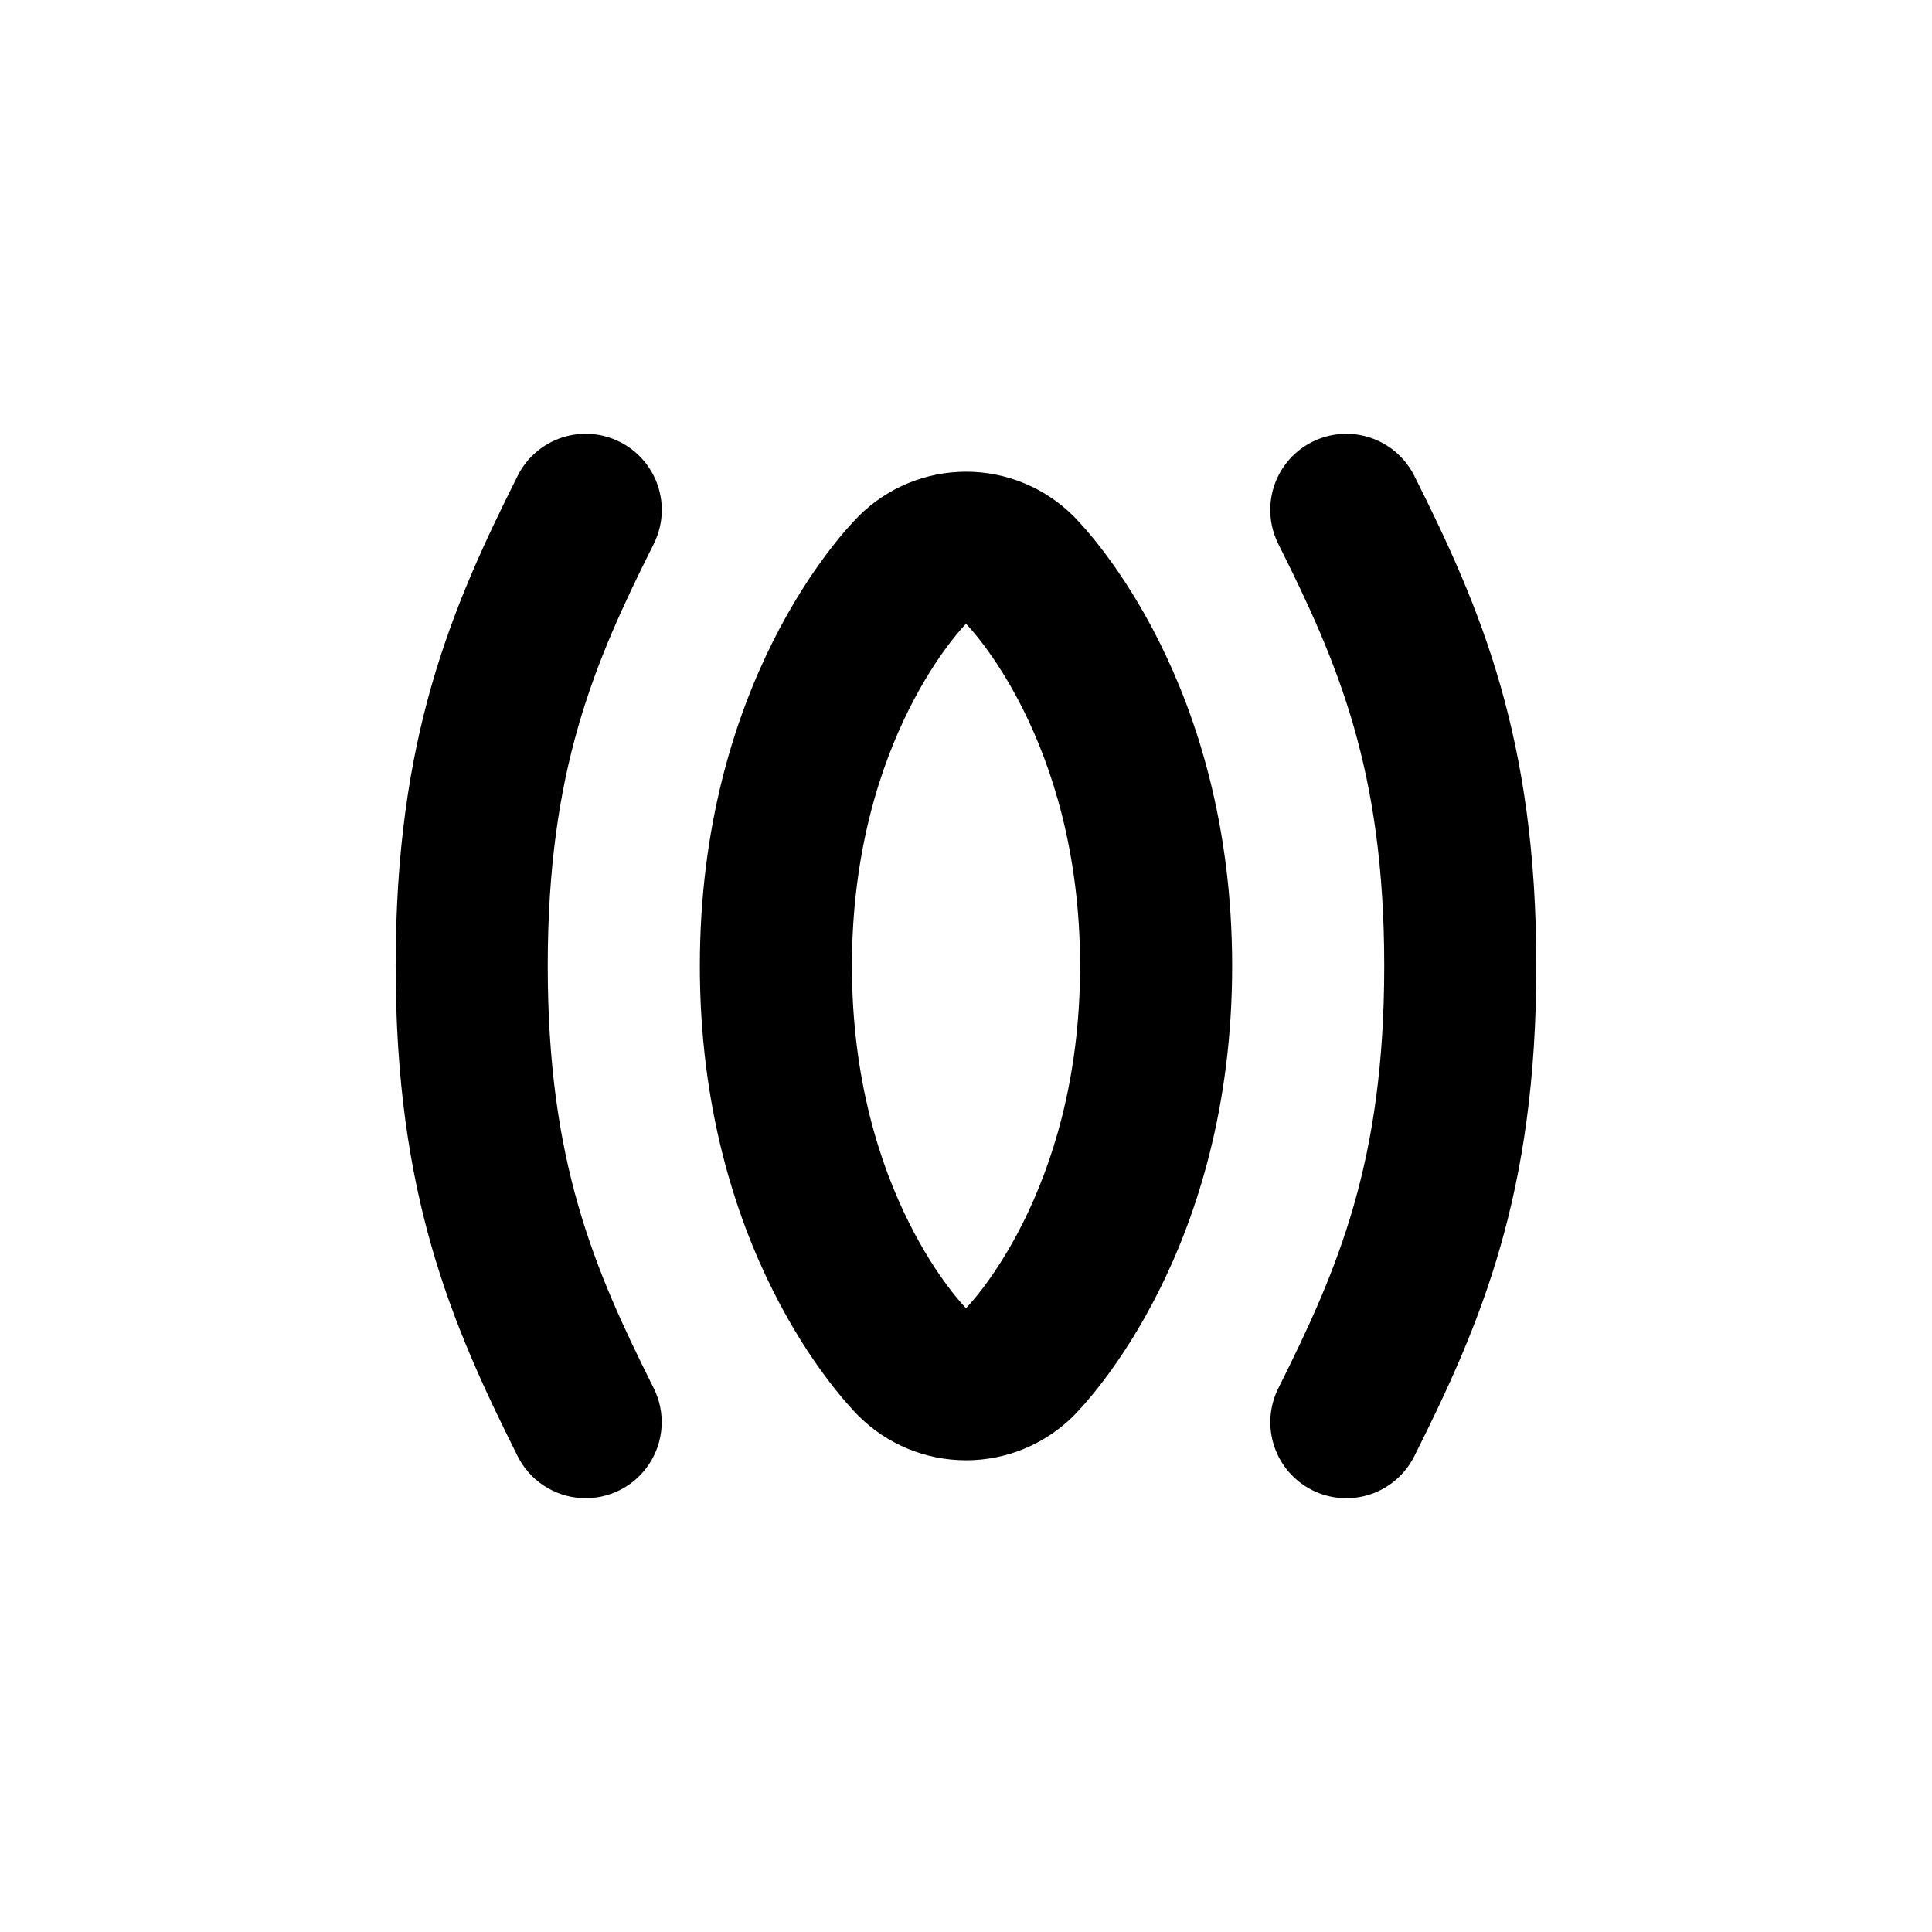
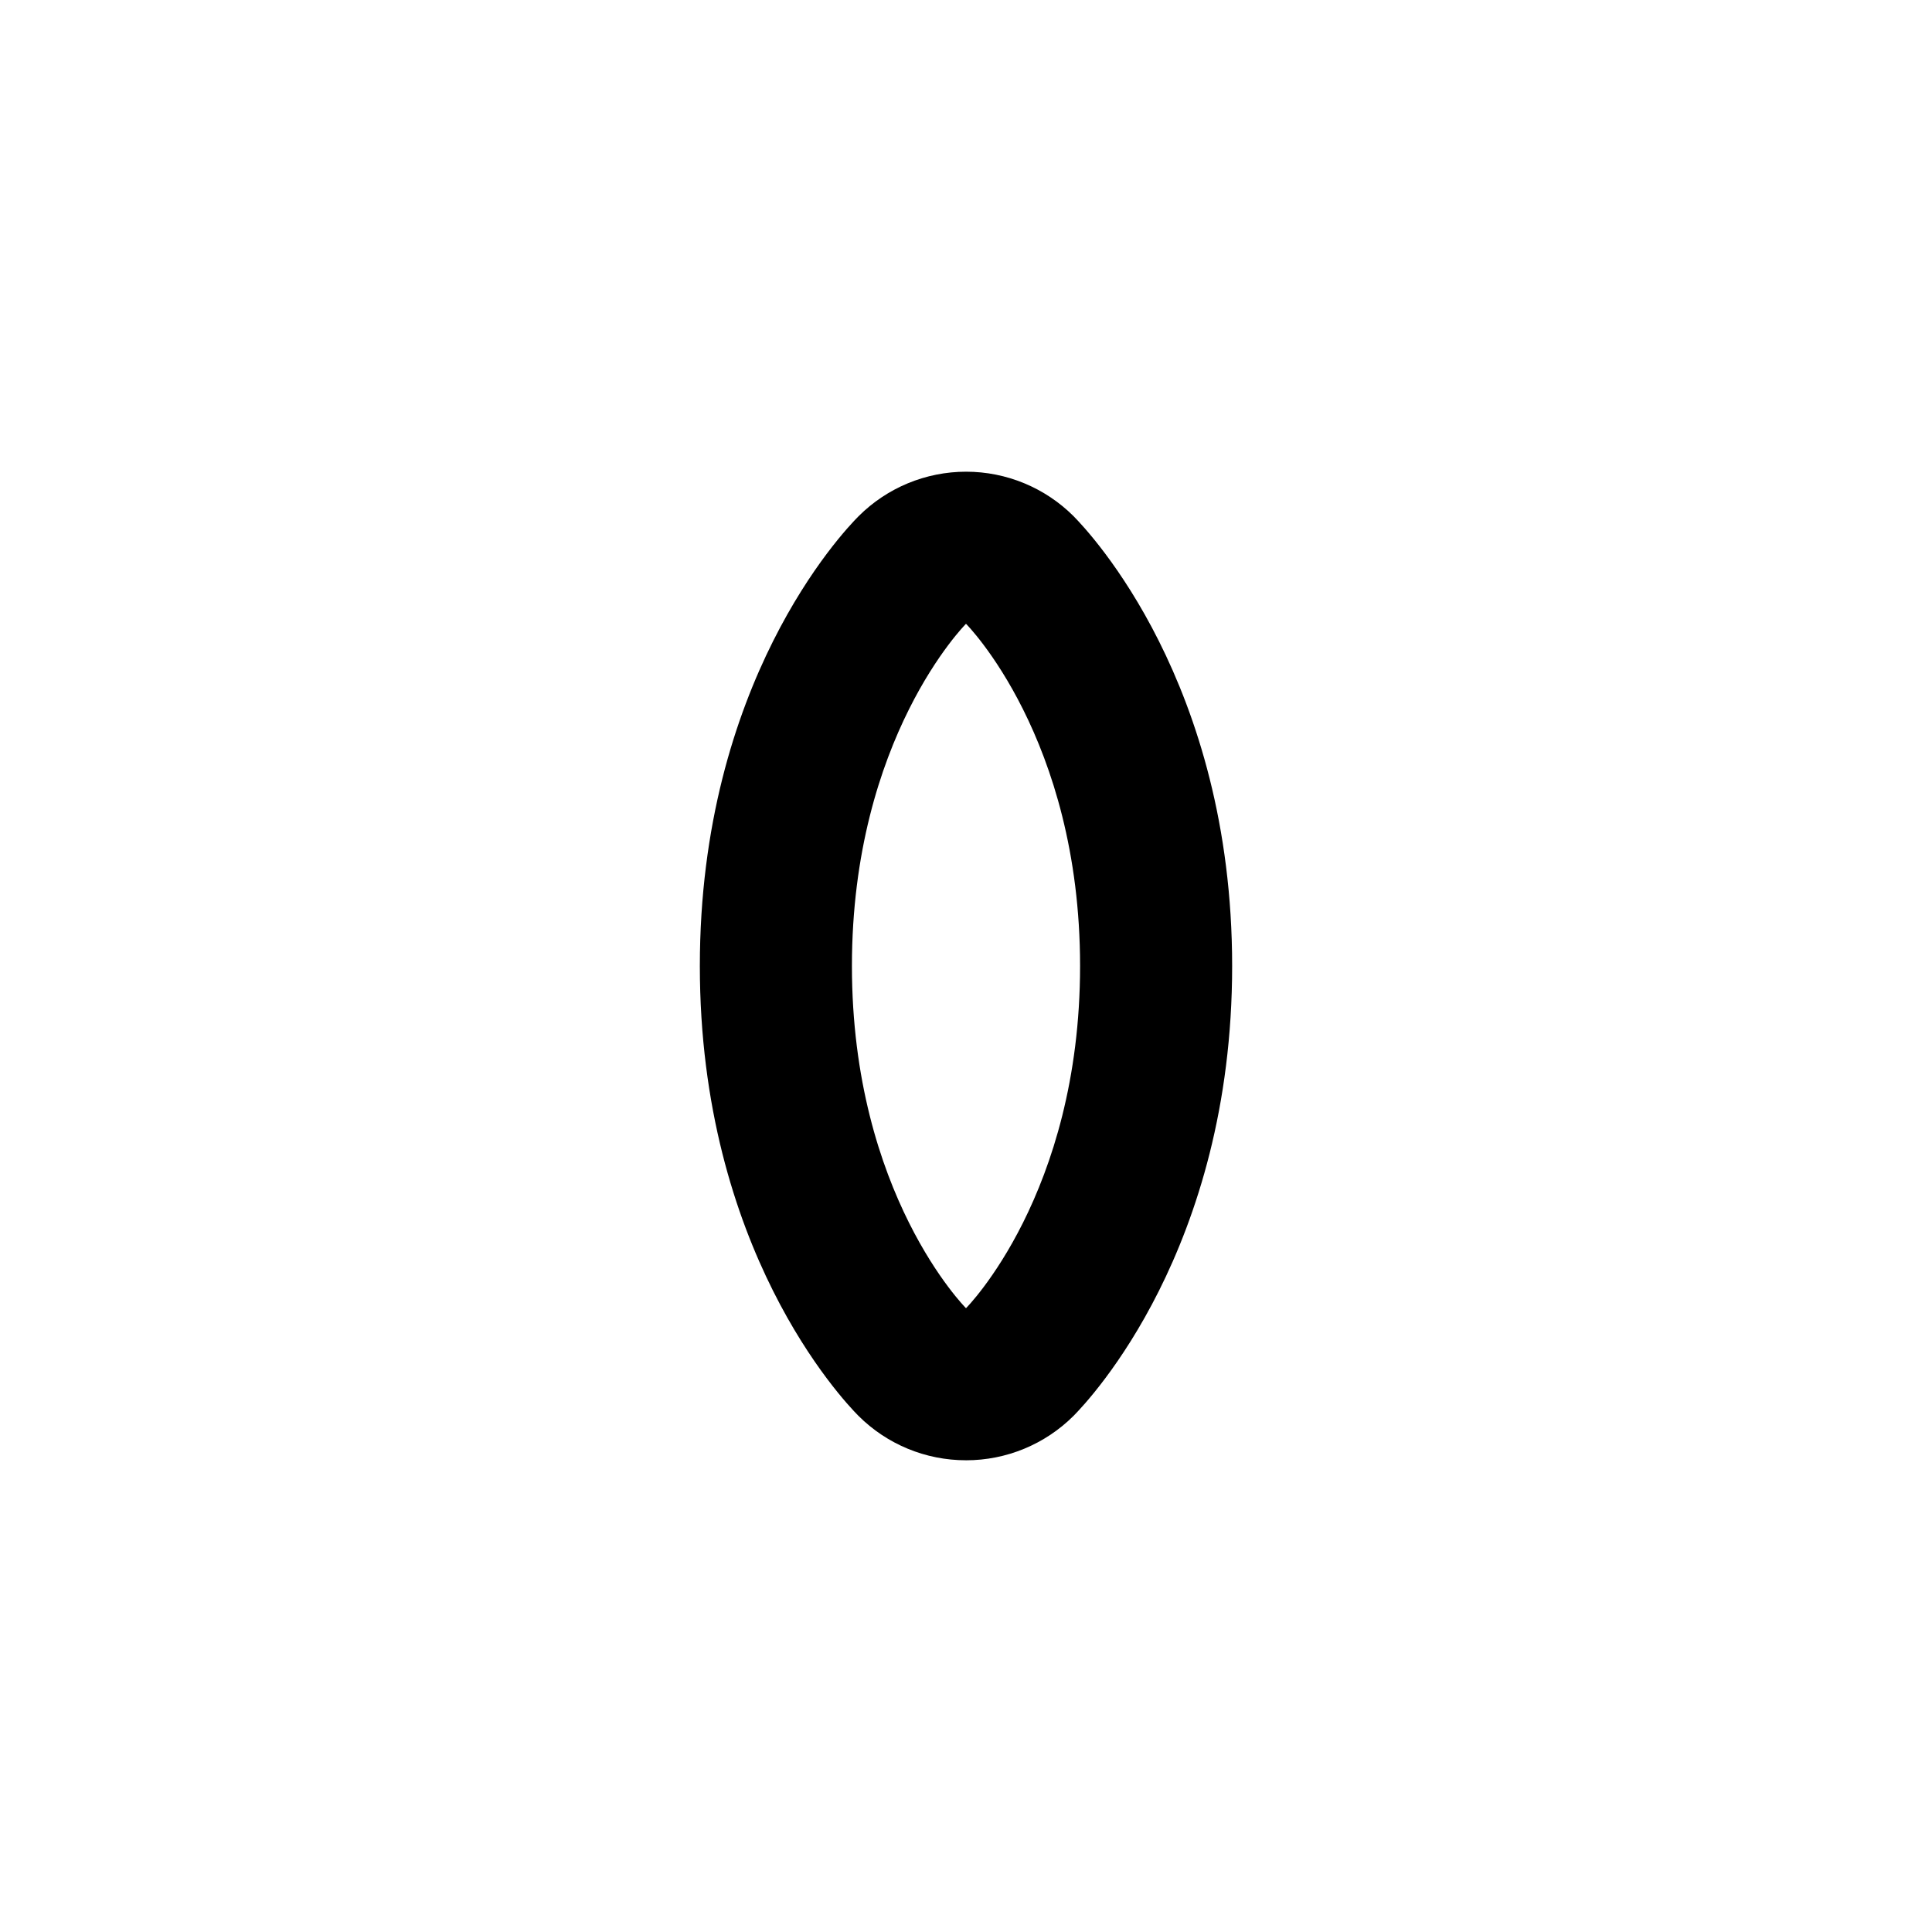
<svg xmlns="http://www.w3.org/2000/svg" fill="#000000" width="800px" height="800px" version="1.1" viewBox="144 144 512 512">
  <g>
    <path d="m400 530.99c10.691 0.008 20.949-4.231 28.516-11.789 4.281-4.332 42.016-44.234 42.016-119.2 0-74.969-37.734-114.87-42.02-119.2h0.004c-7.559-7.551-17.809-11.797-28.492-11.797-10.684 0-20.934 4.246-28.488 11.797-4.336 4.332-42.07 44.234-42.07 119.2s37.734 114.87 42.02 119.2v-0.004c7.562 7.559 17.82 11.797 28.516 11.789zm0-221.68s30.23 30.23 30.23 90.688-30.23 90.688-30.23 90.688-30.23-30.23-30.23-90.688 30.23-90.688 30.23-90.688z" />
-     <path d="m308.25 261.1c-4.777-2.398-10.309-2.801-15.383-1.121-5.074 1.684-9.273 5.312-11.672 10.09-17.684 35.266-32.344 69.477-32.344 129.93s14.66 94.664 32.344 129.93v-0.004c3.231 6.438 9.648 10.66 16.84 11.078 7.188 0.418 14.051-3.027 18.008-9.043 3.961-6.016 4.406-13.688 1.176-20.121-15.871-31.688-28.062-60.055-28.062-111.84 0-51.793 12.191-80.156 28.113-111.89v-0.004c2.379-4.777 2.766-10.305 1.074-15.367s-5.32-9.246-10.094-11.637z" />
-     <path d="m491.74 538.9c4.777 2.398 10.312 2.801 15.387 1.121 5.07-1.684 9.27-5.312 11.668-10.09 17.684-35.266 32.344-69.473 32.344-129.93s-14.66-94.664-32.344-129.93c-3.231-6.434-9.648-10.656-16.836-11.078-7.191-0.418-14.055 3.027-18.012 9.043s-4.406 13.688-1.176 20.121c15.871 31.691 28.062 60.055 28.062 111.85s-12.191 80.207-28.062 111.89c-2.383 4.773-2.777 10.293-1.094 15.355 1.68 5.062 5.297 9.25 10.062 11.648z" />
  </g>
</svg>